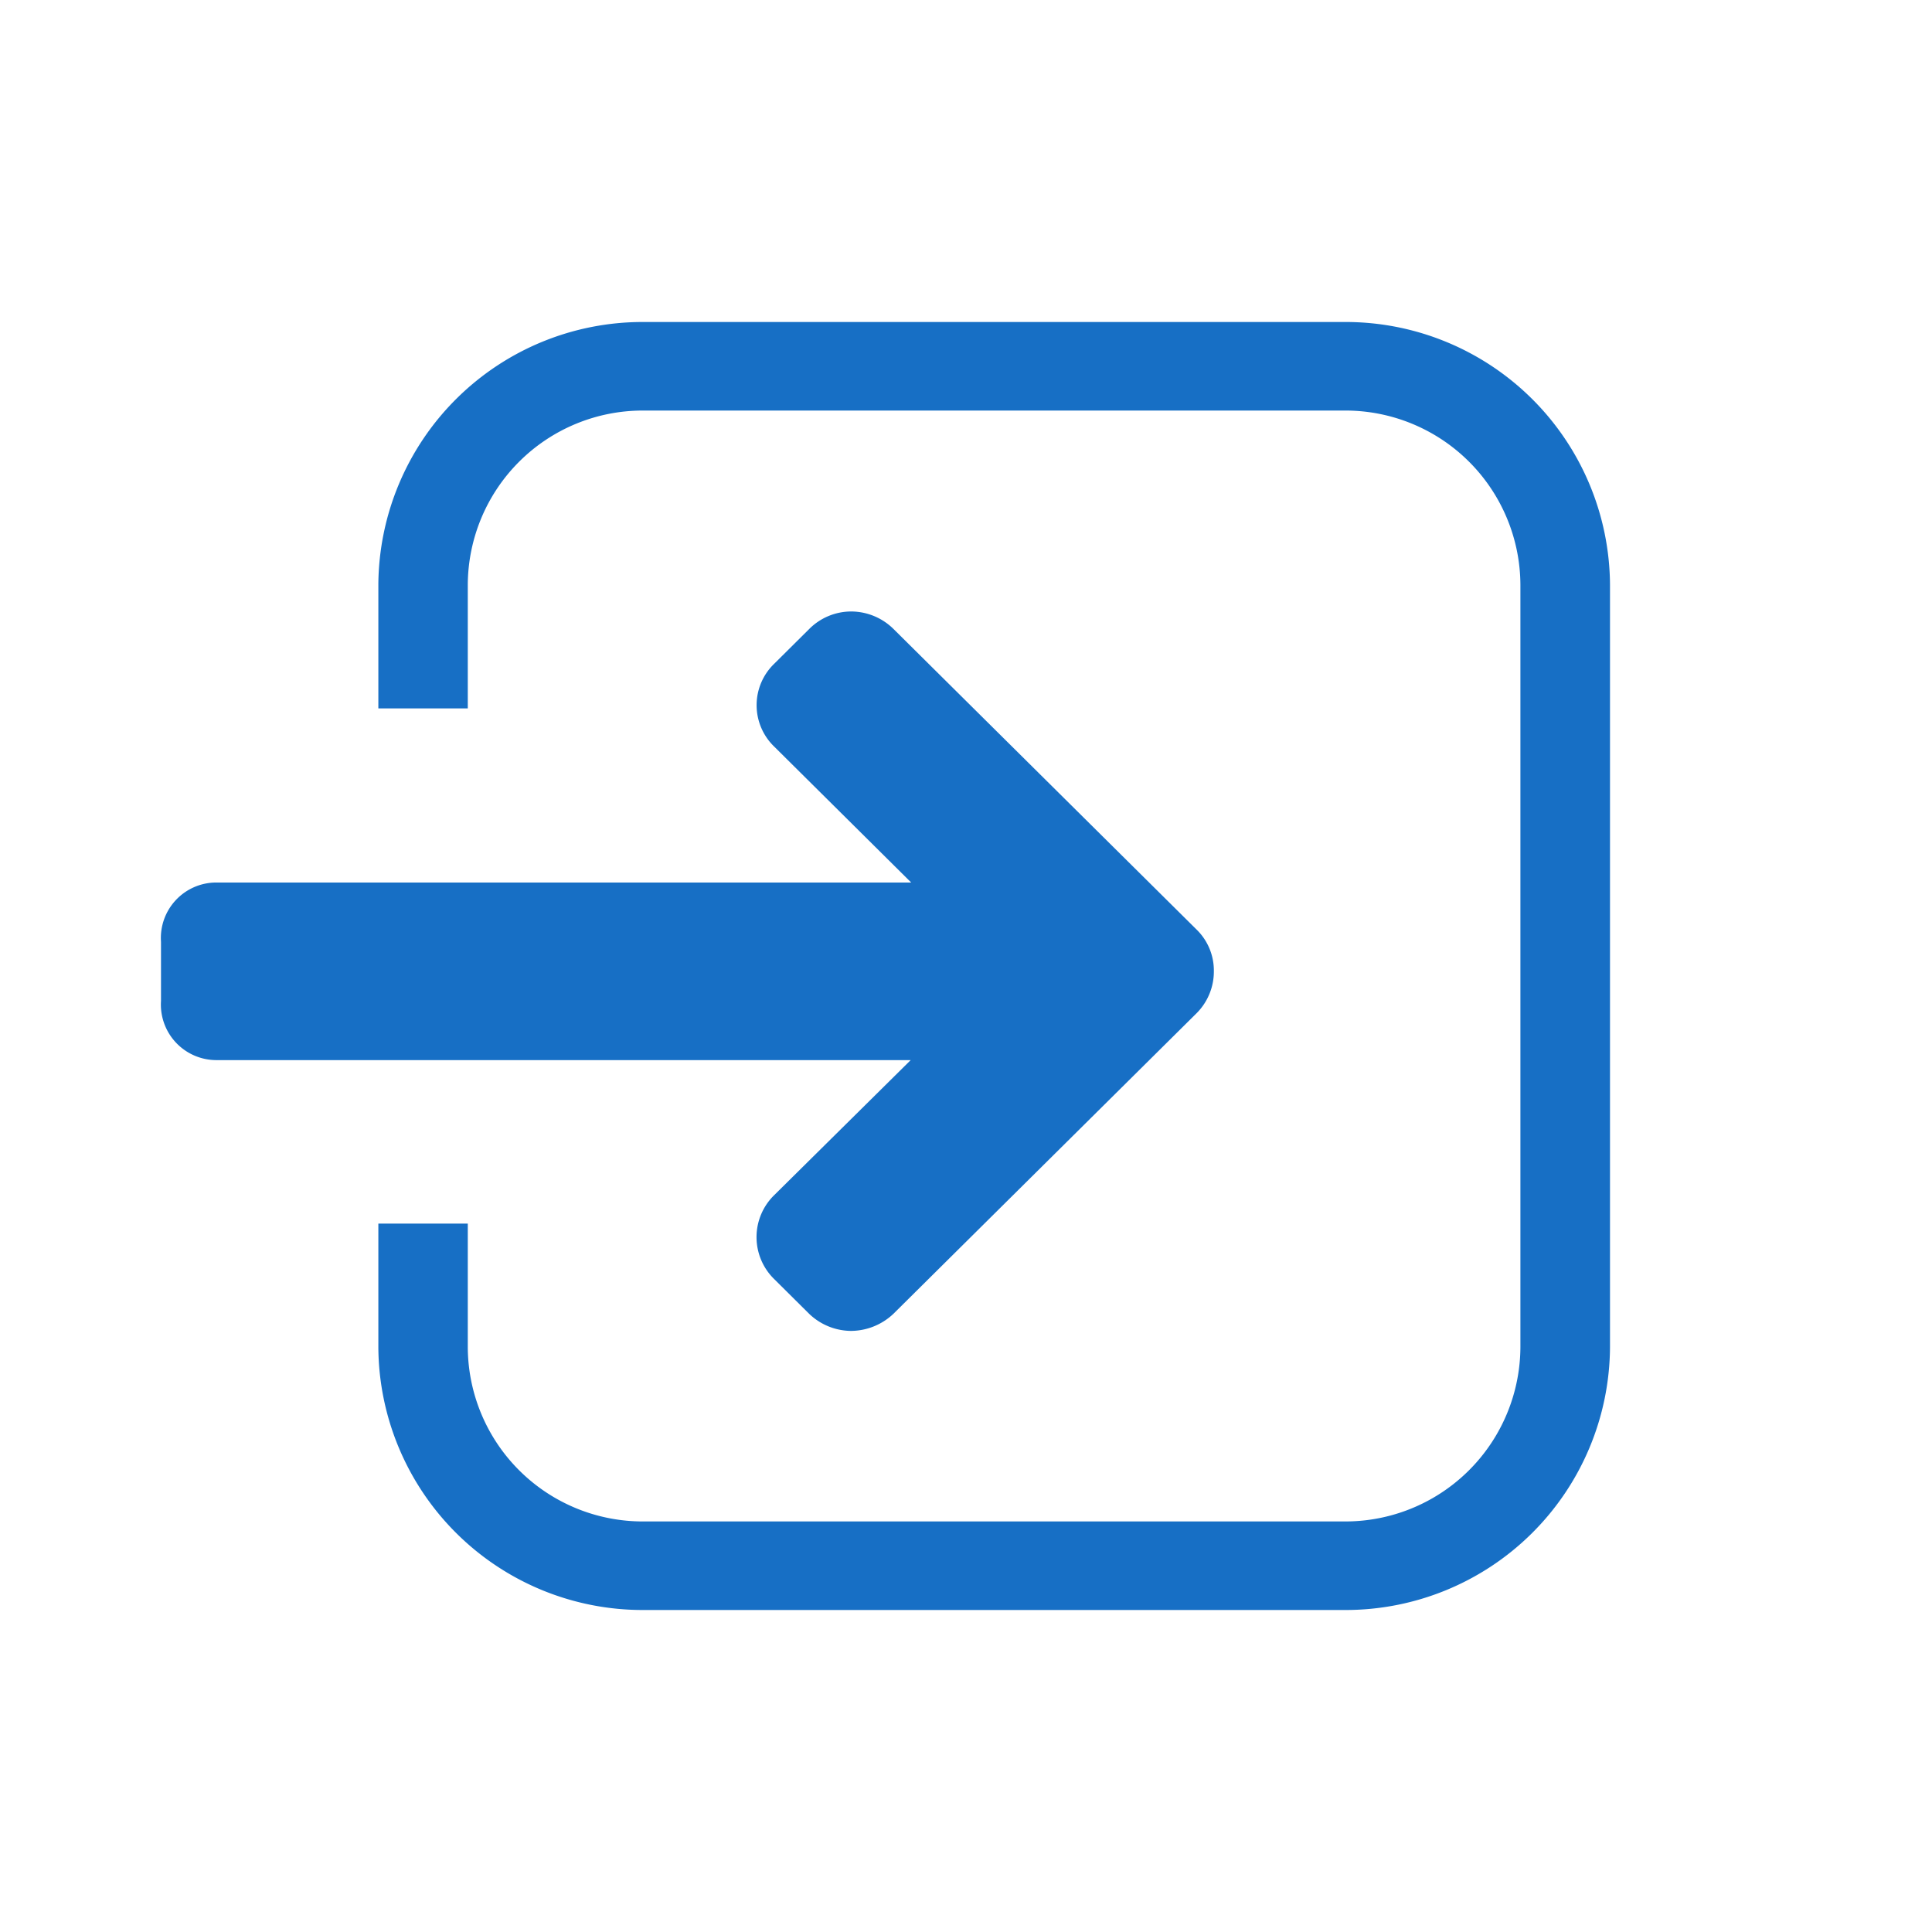
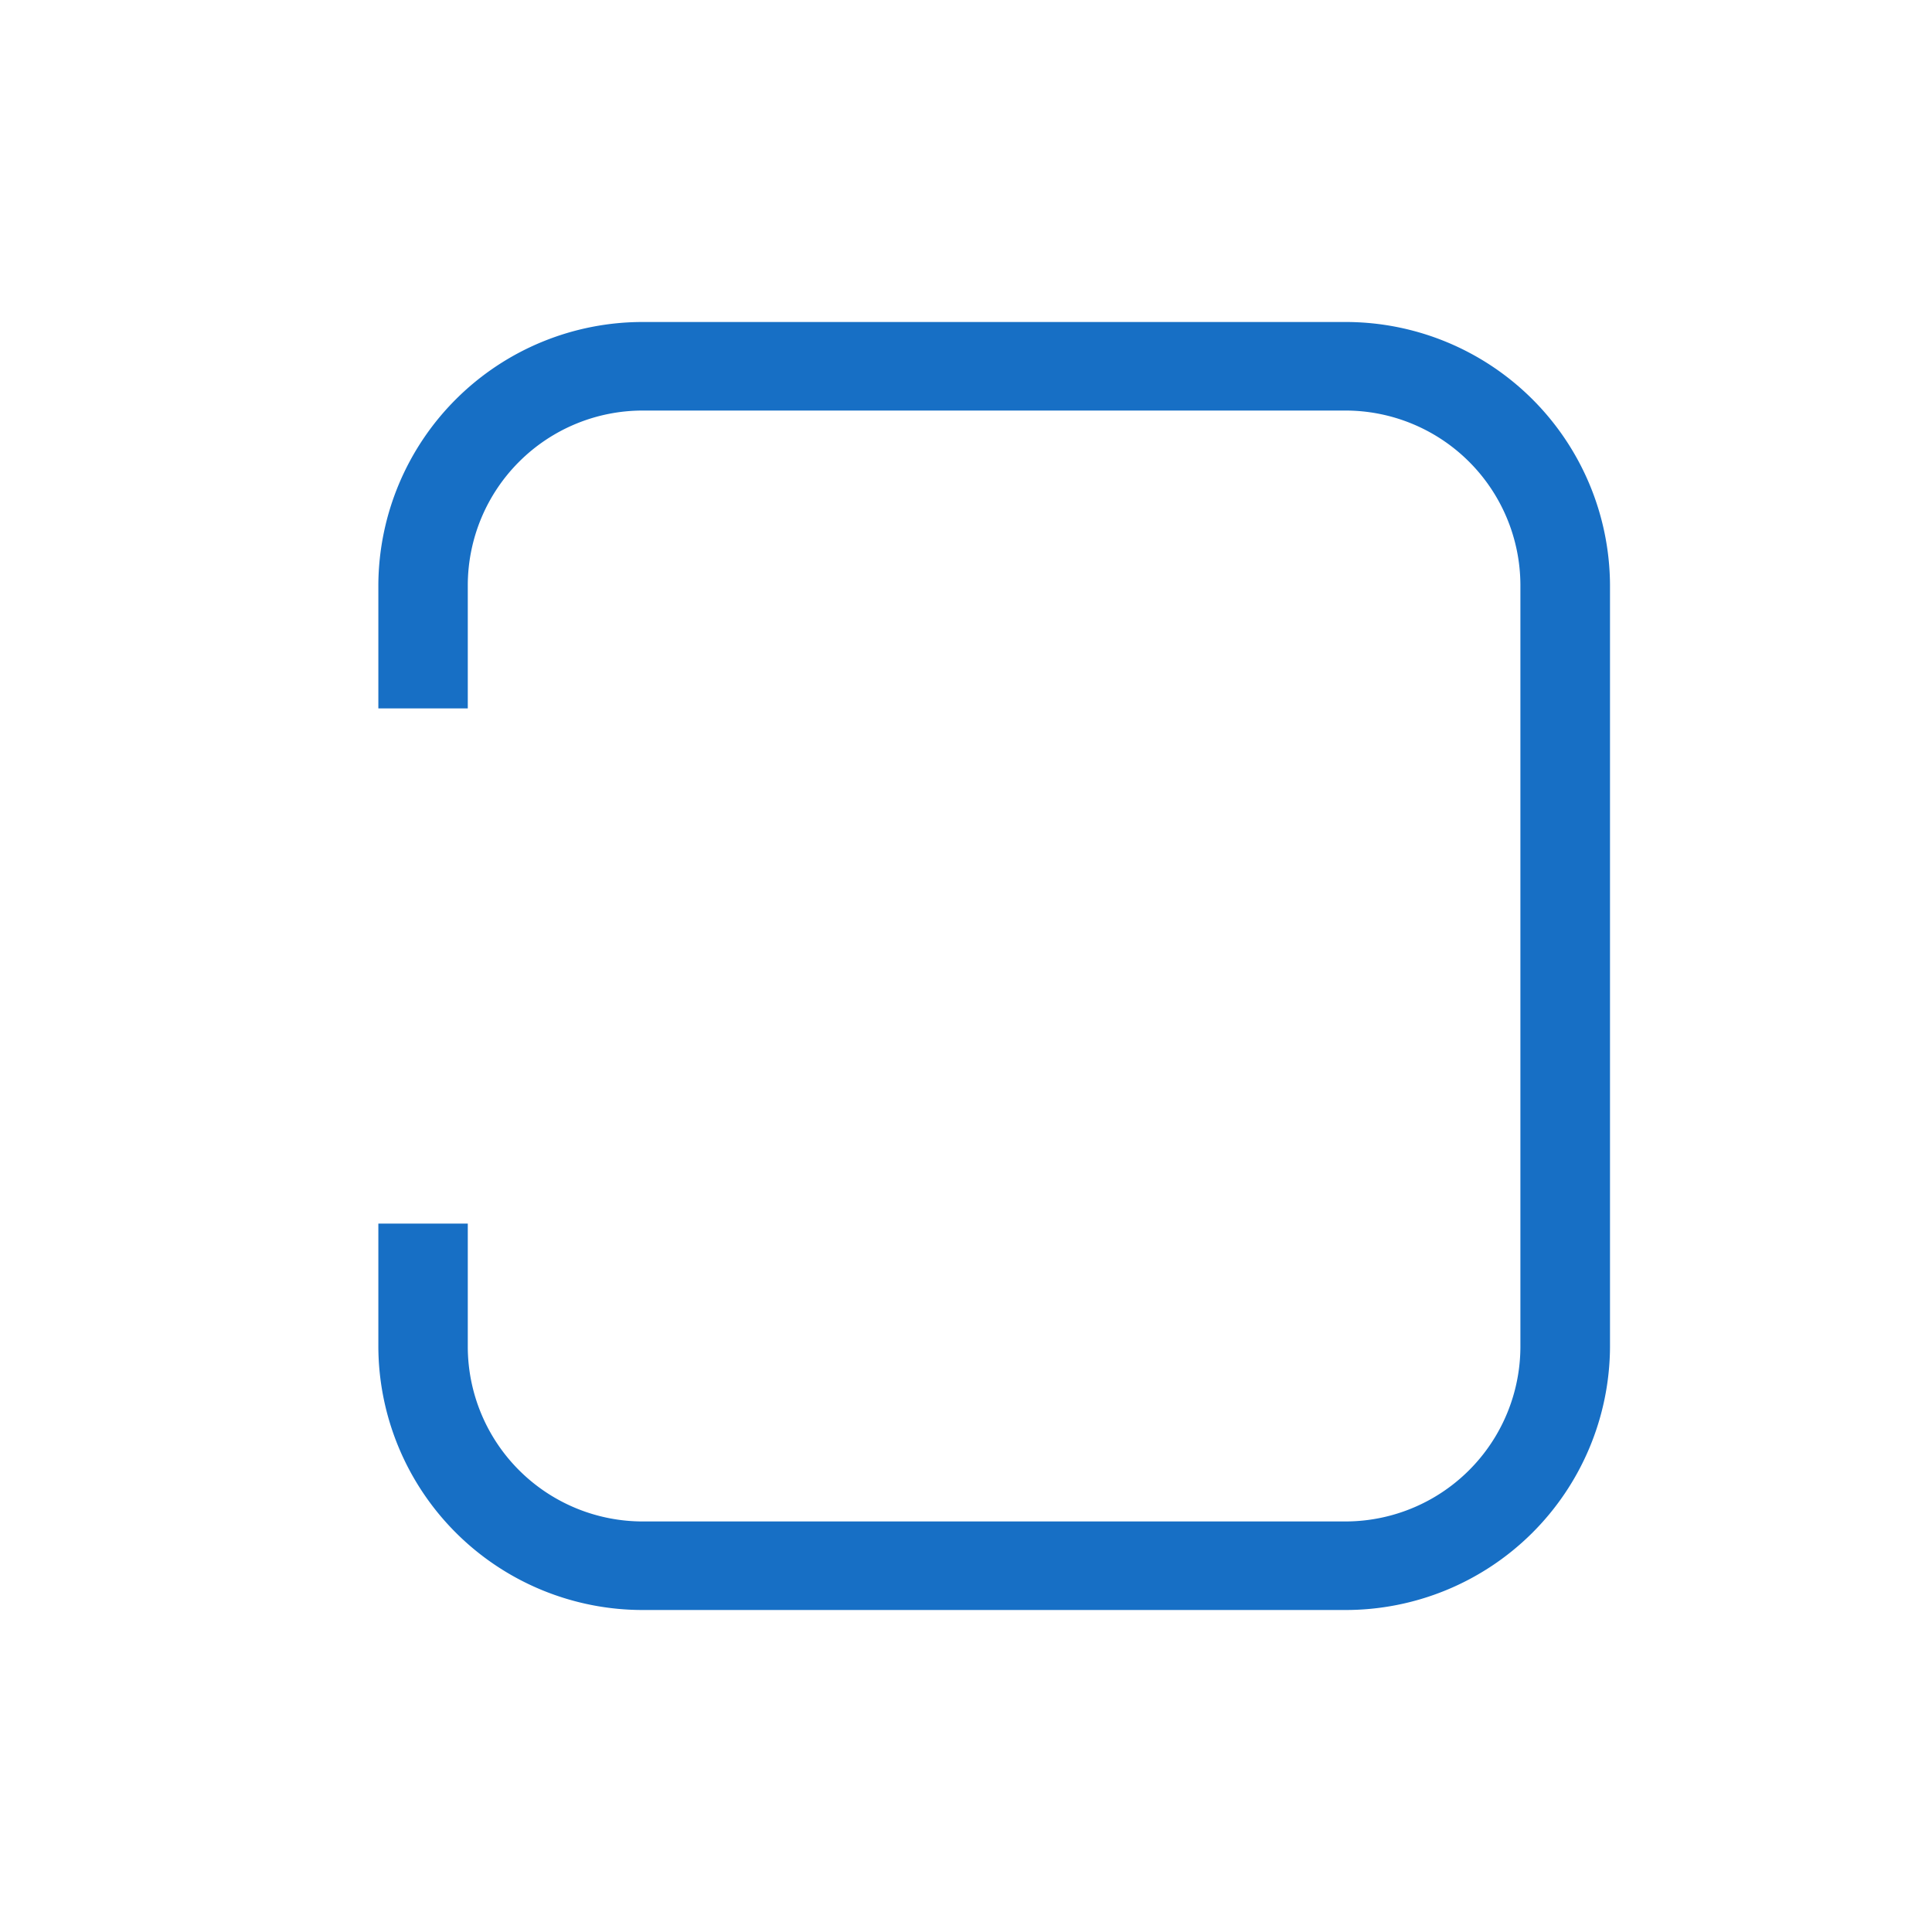
<svg xmlns="http://www.w3.org/2000/svg" width="24" height="24" viewBox="0 0 24 24">
  <title>neu</title>
-   <path d="M9.618,14.846a.729.729,0,0,0,0,1.044l.433.43a.76.76,0,0,0,.521.213.774.774,0,0,0,.527-.213l3.766-3.734a.734.734,0,0,0,.214-.522.711.711,0,0,0-.214-.516L11.1,7.814a.752.752,0,0,0-.527-.218.738.738,0,0,0-.521.218l-.433.43a.715.715,0,0,0,0,1.032l1.7,1.687H2.677A.689.689,0,0,0,2,11.7v.734a.69.69,0,0,0,.677.735h8.636Z" style="fill:#176FC5" />
  <path d="M16.706,4H7.991A3.283,3.283,0,0,0,4.7,7.266V8.8H5.811V7.266A2.174,2.174,0,0,1,7.991,5.1h8.715a2.174,2.174,0,0,1,2.181,2.163v9.468A2.175,2.175,0,0,1,16.706,18.9H7.991a2.174,2.174,0,0,1-2.18-2.163V15.2H4.7v1.531A3.283,3.283,0,0,0,7.991,20h8.715A3.284,3.284,0,0,0,20,16.734V7.266A3.284,3.284,0,0,0,16.706,4Z" style="fill:#176FC5" />
</svg>